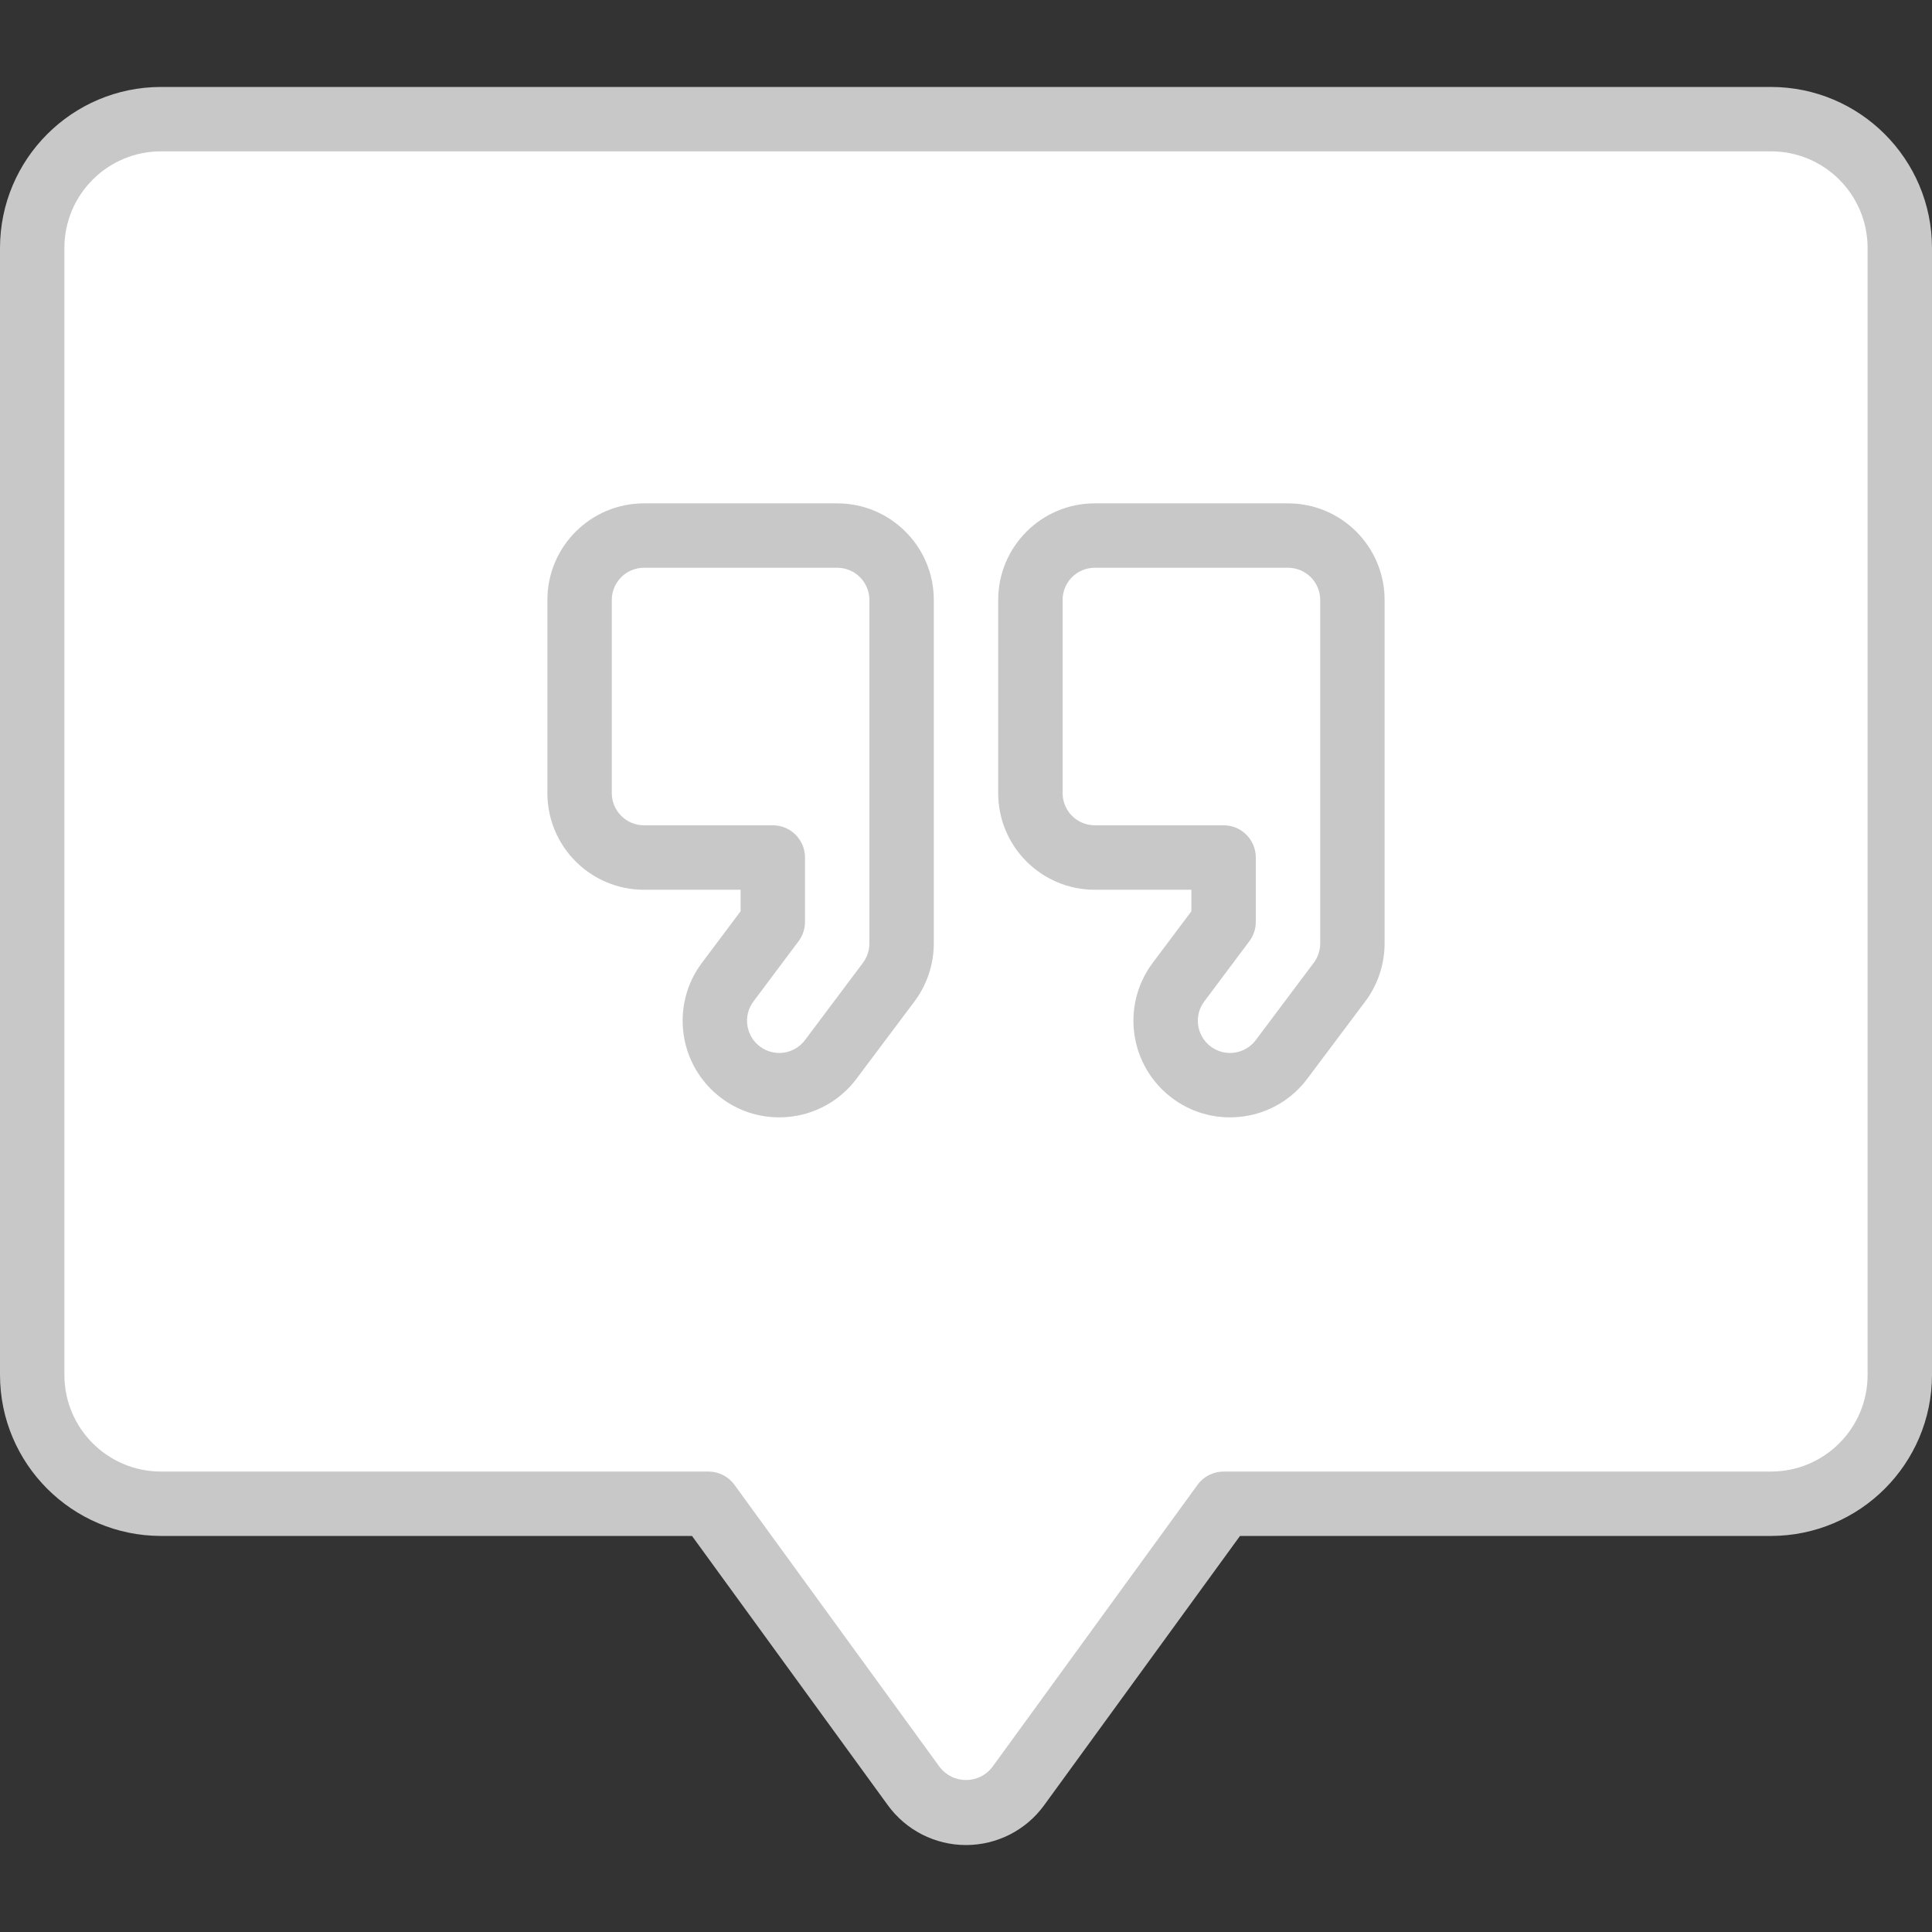
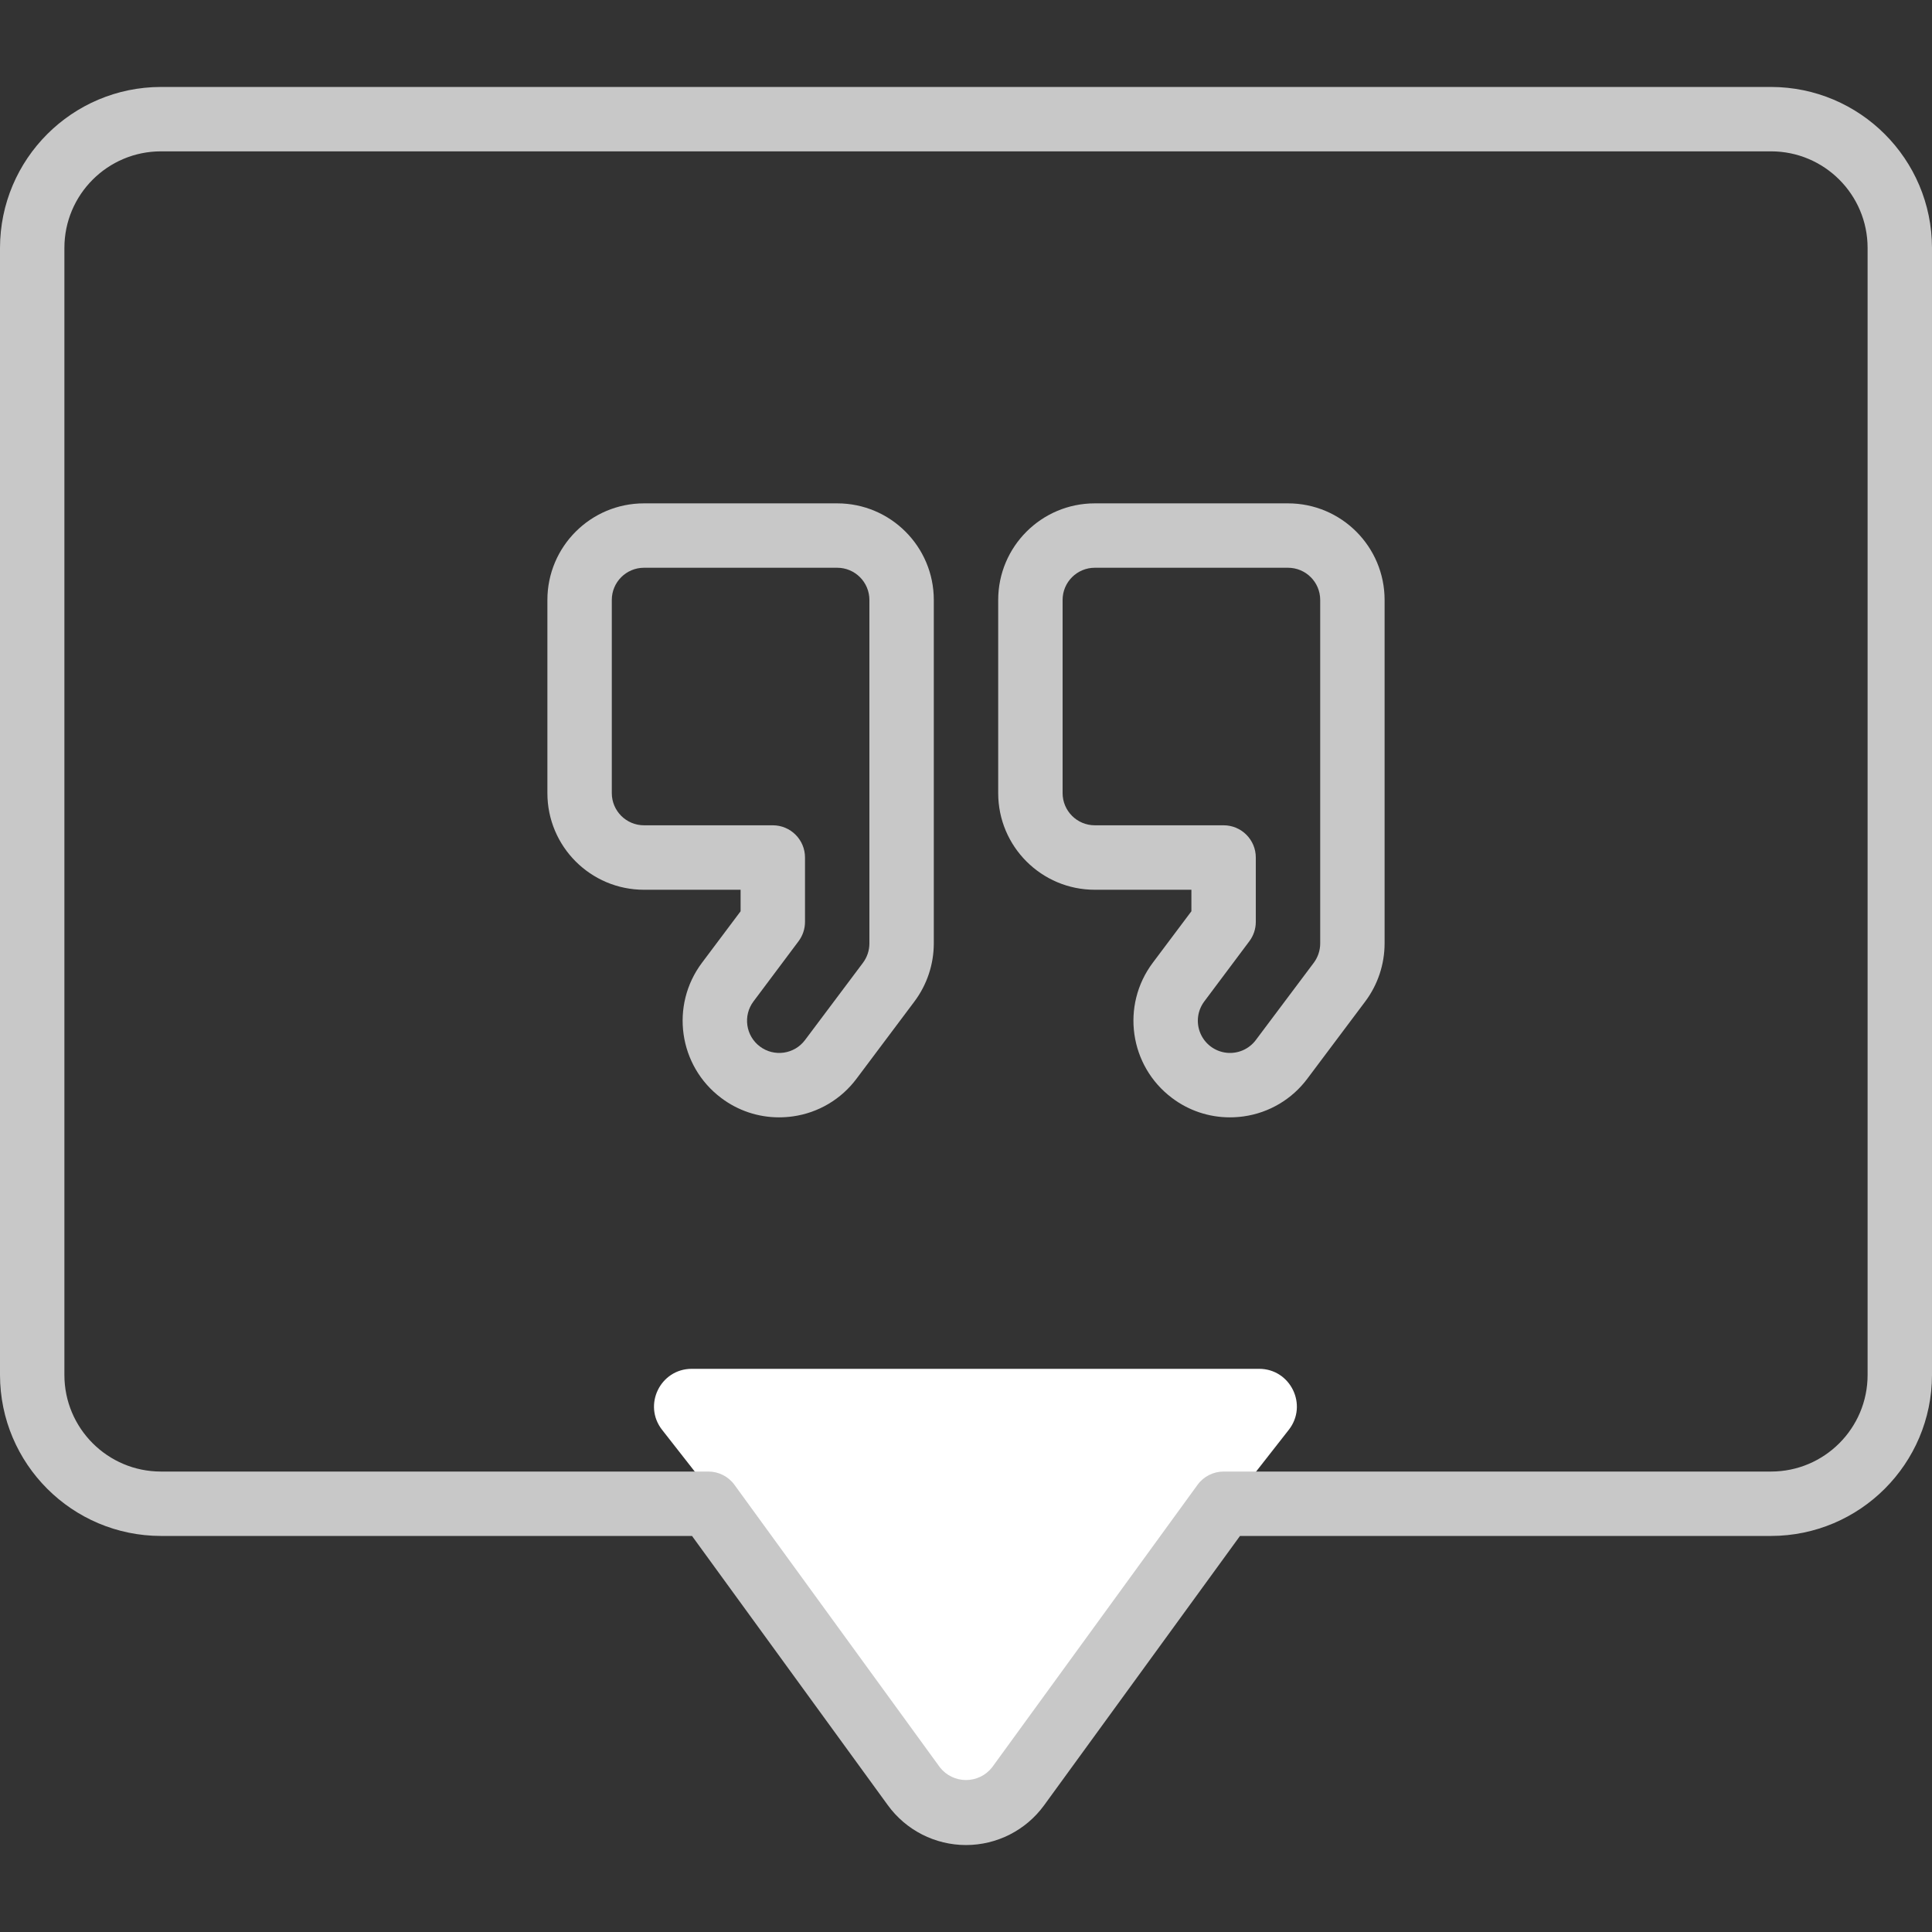
<svg xmlns="http://www.w3.org/2000/svg" width="512" height="512" viewBox="0 0 512 512" fill="none">
  <rect x="0" y="0" width="512" height="512" fill="#333333" stroke="none" />
-   <rect x="9" y="32" width="494" height="365" rx="30" fill="white" />
  <path d="M250.626 474.941C254.629 480.055 262.371 480.055 266.374 474.941L341.543 378.914C346.681 372.35 342.004 362.75 333.668 362.75H183.332C174.996 362.75 170.319 372.35 175.457 378.914L250.626 474.941Z" fill="white" />
  <path d="M42.666 407.043H183.39L235.298 478.416C240.116 485.038 247.811 488.956 256 488.956C264.189 488.956 271.884 485.038 276.701 478.416L328.609 407.043H469.333C492.885 407.014 511.972 387.929 511.999 364.376V65.709C511.971 42.157 492.885 23.071 469.333 23.043H42.666C19.114 23.071 0.028 42.157 0 65.709V364.376C0.028 387.929 19.114 407.015 42.666 407.043ZM17.066 65.709C17.066 51.571 28.528 40.109 42.666 40.109H469.333C483.471 40.109 494.933 51.571 494.933 65.709V364.376C494.933 378.514 483.471 389.976 469.333 389.976H324.267C321.535 389.976 318.969 391.283 317.364 393.492L262.904 468.381C261.238 470.496 258.693 471.73 256 471.73C253.308 471.73 250.763 470.496 249.097 468.381L194.637 393.492C193.031 391.283 190.465 389.976 187.734 389.976H42.666C28.528 389.976 17.066 378.514 17.066 364.376V65.709Z" fill="#C8C8C8" />
  <path d="M170.666 235.795H196.266V241.495L186.026 255.148C177.543 266.459 179.836 282.505 191.146 290.988C195.548 294.312 200.914 296.109 206.43 296.108C207.666 296.108 208.9 296.022 210.124 295.852C216.853 294.91 222.924 291.315 226.987 285.868L242.347 265.388C245.662 260.953 247.458 255.566 247.467 250.028V158.995C247.467 144.856 236.005 133.395 221.867 133.395H170.666C156.528 133.395 145.066 144.856 145.066 158.995V210.195C145.066 224.333 156.528 235.795 170.666 235.795ZM162.133 158.995C162.133 154.282 165.953 150.461 170.666 150.461H221.867C226.579 150.461 230.4 154.281 230.4 158.995V250.028C230.397 251.874 229.798 253.67 228.694 255.148L213.334 275.628C210.506 279.398 205.157 280.163 201.387 277.335C197.617 274.507 196.853 269.158 199.681 265.388L211.627 249.431C212.735 247.954 213.334 246.157 213.334 244.311V227.244C213.334 222.532 209.513 218.711 204.8 218.711H170.666C165.954 218.711 162.133 214.89 162.133 210.177V158.995Z" fill="#C8C8C8" />
  <path d="M290.133 235.795H315.733V241.495L305.493 255.148C297.01 266.459 299.303 282.505 310.613 290.988C315.015 294.312 320.38 296.109 325.896 296.108C327.132 296.108 328.367 296.022 329.591 295.852C336.32 294.91 342.391 291.315 346.453 285.868L361.813 265.388C365.129 260.953 366.925 255.566 366.933 250.028V158.995C366.933 144.856 355.472 133.395 341.333 133.395H290.133C275.995 133.395 264.533 144.856 264.533 158.995V210.195C264.533 224.333 275.995 235.795 290.133 235.795ZM281.6 158.995C281.6 154.282 285.42 150.461 290.133 150.461H341.333C346.046 150.461 349.867 154.281 349.867 158.995V250.028C349.864 251.874 349.264 253.67 348.161 255.148L332.801 275.628C330.971 278.067 327.98 279.345 324.953 278.98C321.926 278.615 319.324 276.664 318.127 273.86C316.929 271.056 317.318 267.827 319.148 265.388L331.094 249.431C332.202 247.954 332.801 246.157 332.801 244.311V227.244C332.801 222.532 328.98 218.711 324.267 218.711H290.133C285.421 218.711 281.6 214.89 281.6 210.177V158.995Z" fill="#C8C8C8" />
</svg>